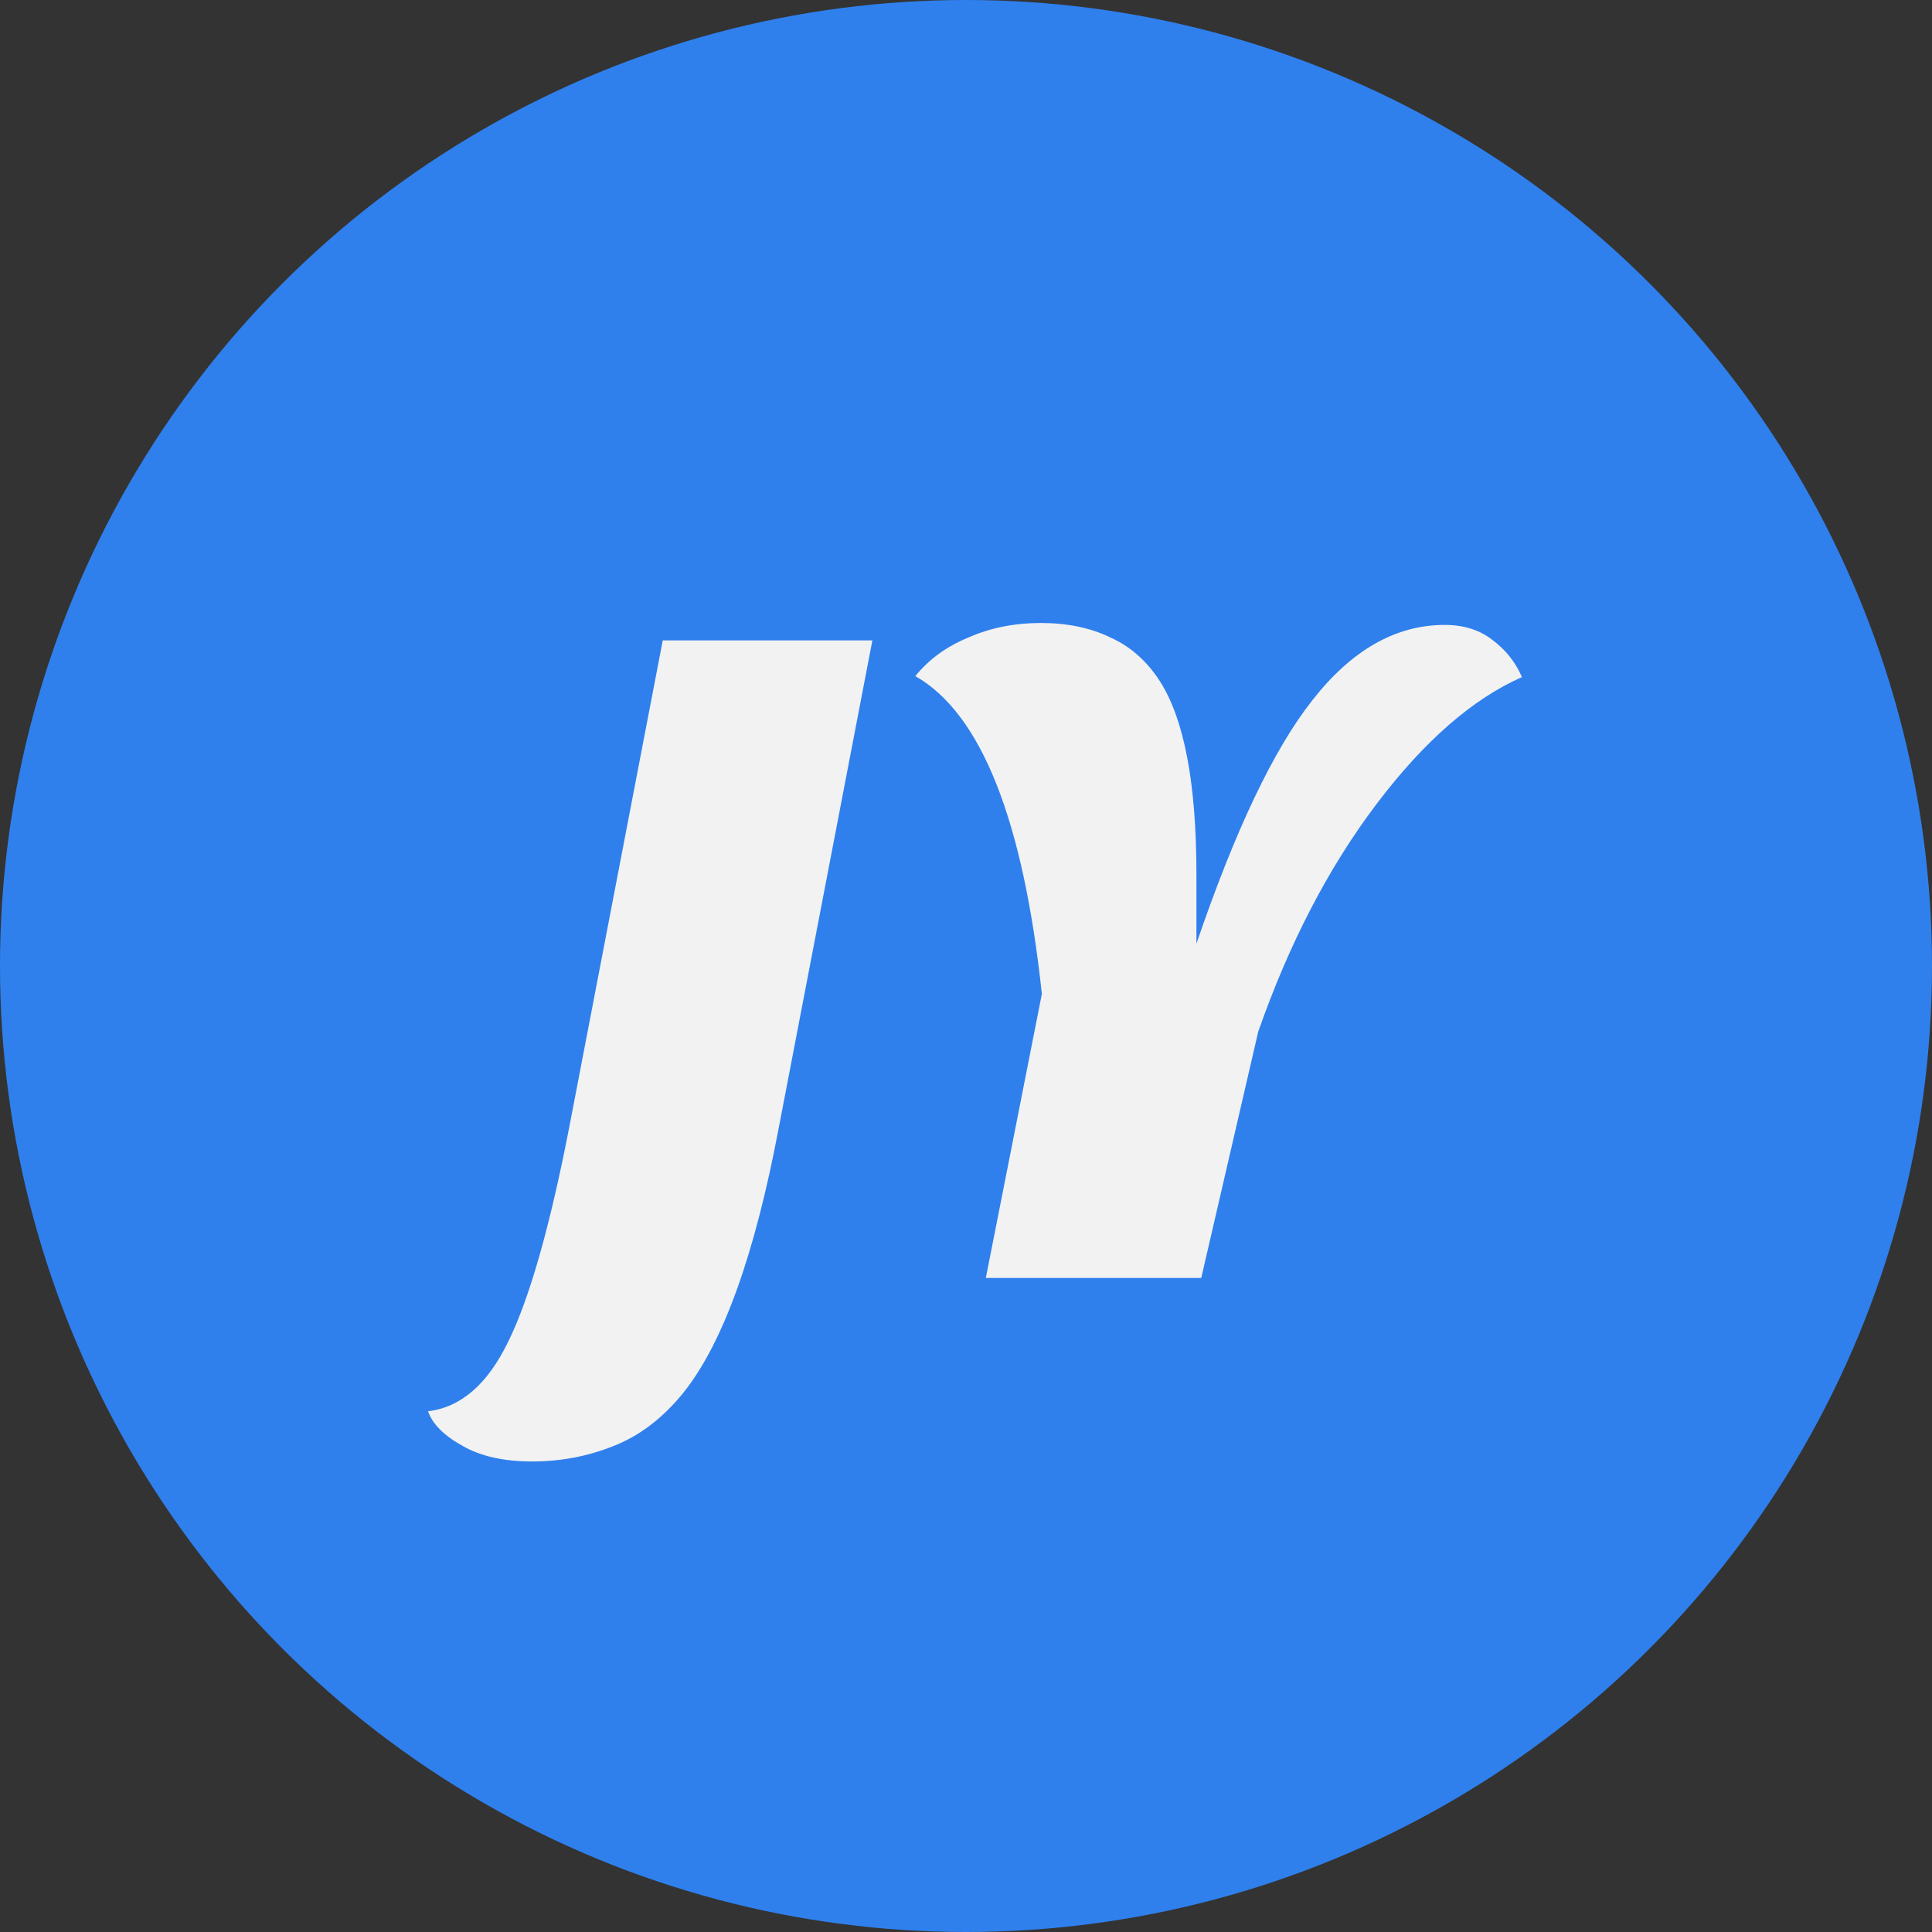
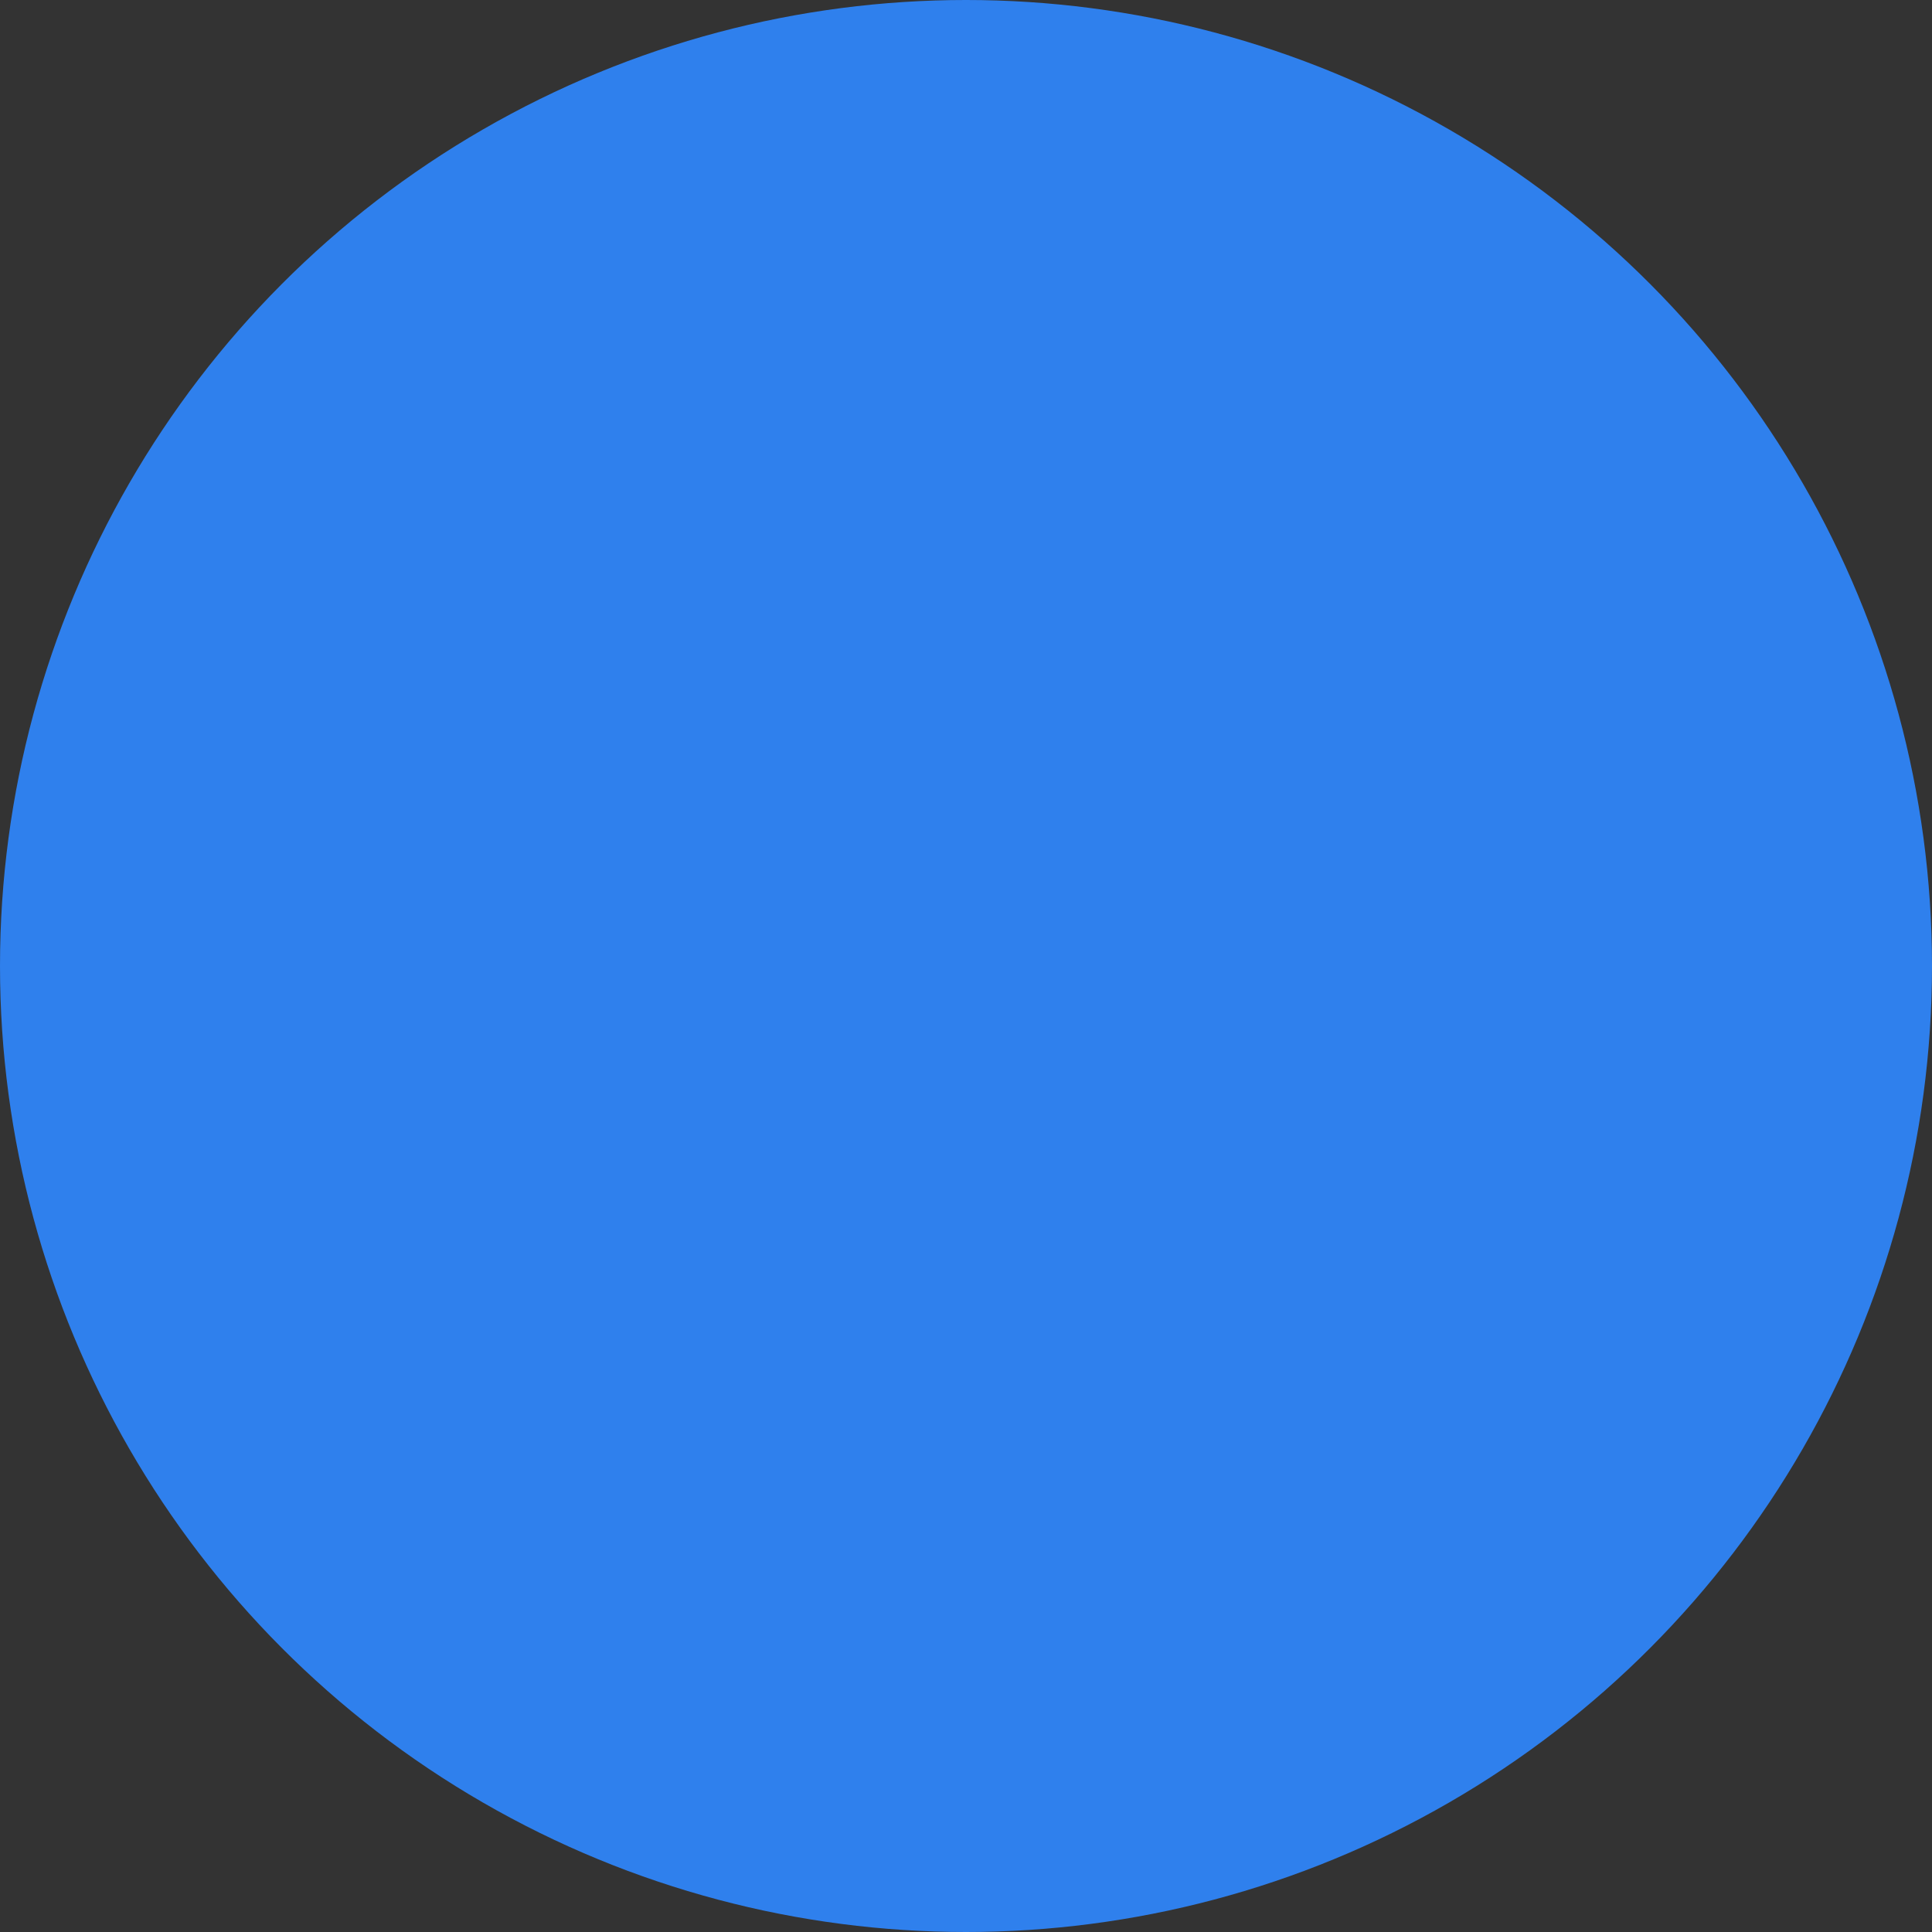
<svg xmlns="http://www.w3.org/2000/svg" width="192" height="192" viewBox="0 0 192 192" fill="none">
  <rect x="0" y="0" width="192" height="192" fill="#333333" stroke="none" />
  <circle cx="96" cy="96" r="96" fill="#2F80ED" />
-   <path d="M42.536 140.248C45.8 139.864 48.456 137.56 50.504 133.336C52.616 129.048 54.632 121.976 56.552 112.12L65.864 63.64H86.696L77.384 112.12C75.016 124.664 71.88 133.4 67.976 138.328C65.928 140.888 63.592 142.68 60.968 143.704C58.408 144.728 55.72 145.24 52.904 145.24C50.088 145.24 47.784 144.728 45.992 143.704C44.136 142.68 42.984 141.528 42.536 140.248ZM103.539 98.776C101.683 81.432 97.491 70.904 90.963 67.192C92.307 65.528 94.067 64.248 96.243 63.352C98.419 62.392 100.819 61.912 103.443 61.912C106.067 61.912 108.371 62.392 110.355 63.352C112.339 64.248 113.971 65.688 115.251 67.672C117.683 71.448 118.899 77.848 118.899 86.872V93.784C122.739 82.52 126.579 74.456 130.419 69.592C134.323 64.6 138.707 62.104 143.571 62.104C145.491 62.104 147.091 62.616 148.371 63.64C149.651 64.6 150.611 65.816 151.251 67.288C146.323 69.464 141.491 73.688 136.755 79.96C132.019 86.232 128.115 93.752 125.043 102.52L119.379 127H97.971L103.539 98.776Z" fill="#F2F2F2" />
</svg>